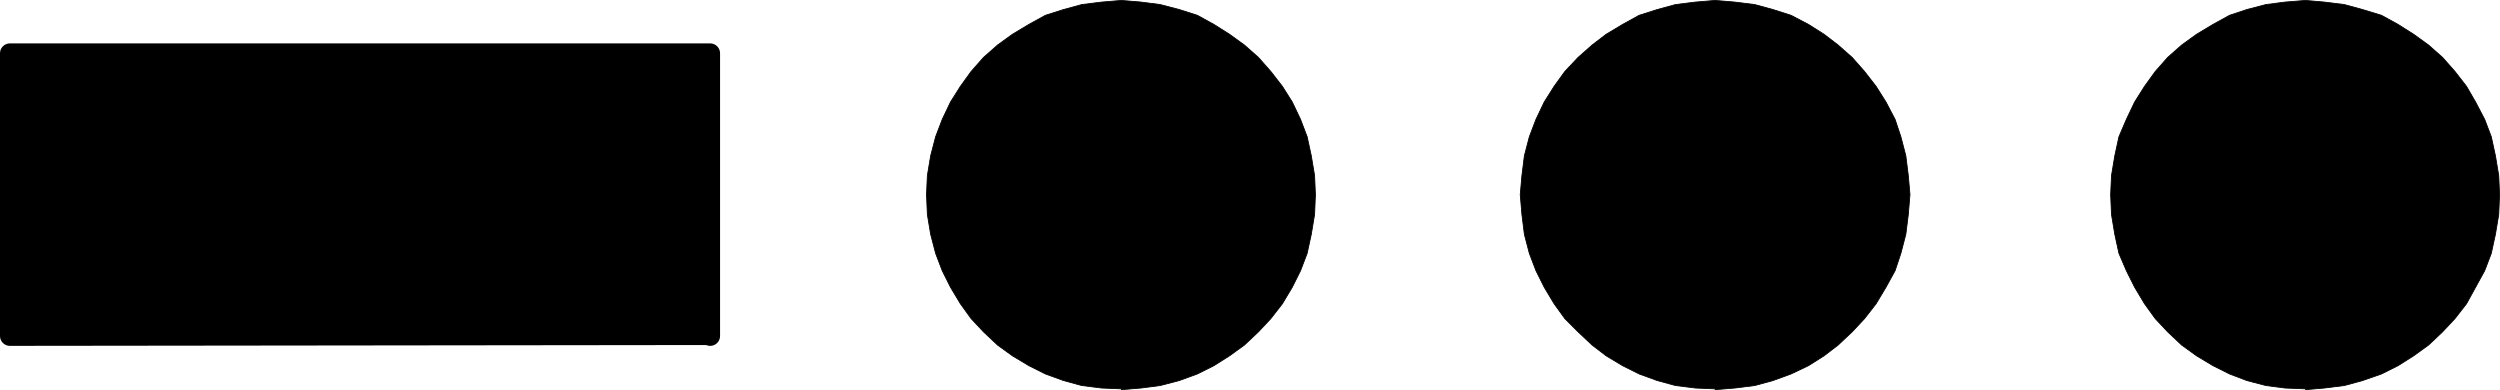
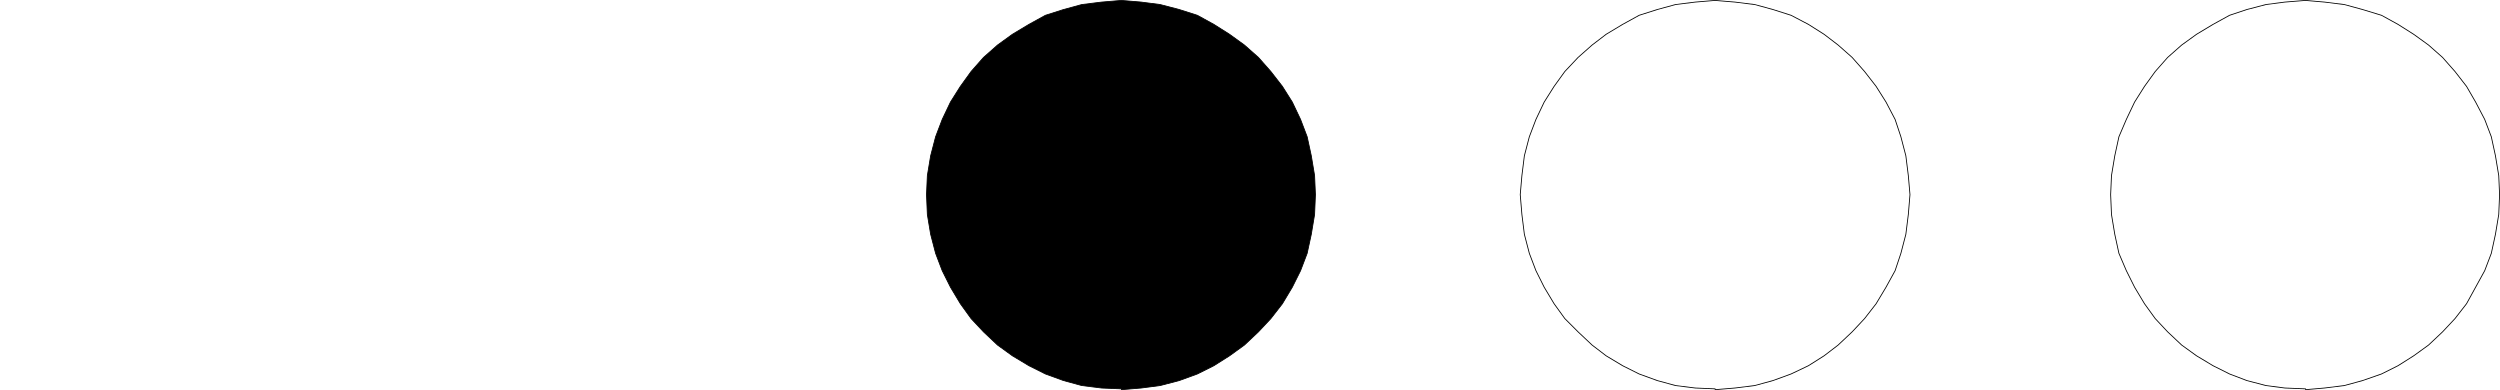
<svg xmlns="http://www.w3.org/2000/svg" xmlns:ns1="http://sodipodi.sourceforge.net/DTD/sodipodi-0.dtd" xmlns:ns2="http://www.inkscape.org/namespaces/inkscape" version="1.0" width="129.446mm" height="20.198mm" id="svg8" ns1:docname="Bravo.wmf">
  <ns1:namedview id="namedview8" pagecolor="#ffffff" bordercolor="#000000" borderopacity="0.25" ns2:showpageshadow="2" ns2:pageopacity="0.0" ns2:pagecheckerboard="0" ns2:deskcolor="#d1d1d1" ns2:document-units="mm" />
  <defs id="defs1">
    <pattern id="WMFhbasepattern" patternUnits="userSpaceOnUse" width="6" height="6" x="0" y="0" />
  </defs>
-   <path style="fill:#000000;fill-opacity:1;fill-rule:evenodd;stroke:none" d="m 335.643,76.097 -3.878,-0.162 -3.878,-0.485 -3.555,-0.97 -3.555,-1.294 -3.232,-1.617 -3.232,-1.941 -2.747,-2.103 -2.747,-2.588 -2.586,-2.588 -2.101,-2.911 -1.939,-3.235 -1.616,-3.235 -1.293,-3.396 -0.97,-3.72 -0.485,-3.882 -0.323,-3.882 0.323,-3.72 0.485,-3.882 0.97,-3.72 1.293,-3.396 1.616,-3.396 1.939,-3.073 2.101,-2.911 2.586,-2.75 2.747,-2.426 2.747,-2.103 3.232,-1.941 3.232,-1.779 3.555,-1.132 3.555,-0.97 3.878,-0.485 3.878,-0.323 3.878,0.323 3.878,0.485 3.555,0.97 3.555,1.132 3.394,1.779 3.07,1.941 2.747,2.103 2.747,2.426 2.424,2.75 2.262,2.911 1.939,3.073 1.778,3.396 1.131,3.396 0.97,3.72 0.485,3.882 0.323,3.72 -0.323,3.882 -0.485,3.882 -0.97,3.72 -1.131,3.396 -1.778,3.235 -1.939,3.235 -2.262,2.911 -2.424,2.588 -2.747,2.588 -2.747,2.103 -3.07,1.941 -3.394,1.617 -3.555,1.294 -3.555,0.97 -3.878,0.485 -3.878,0.323 v 0 z" id="path1" />
  <path style="fill:none;stroke:#000000;stroke-width:0.162px;stroke-linecap:round;stroke-linejoin:round;stroke-miterlimit:4;stroke-dasharray:none;stroke-opacity:1" d="m 335.643,76.097 -3.878,-0.162 -3.878,-0.485 -3.555,-0.97 -3.555,-1.294 -3.232,-1.617 -3.232,-1.941 -2.747,-2.103 -2.747,-2.588 -2.586,-2.588 -2.101,-2.911 -1.939,-3.235 -1.616,-3.235 -1.293,-3.396 -0.97,-3.72 -0.485,-3.882 -0.323,-3.882 0.323,-3.72 0.485,-3.882 0.97,-3.72 1.293,-3.396 1.616,-3.396 1.939,-3.073 2.101,-2.911 2.586,-2.75 2.747,-2.426 2.747,-2.103 3.232,-1.941 3.232,-1.779 3.555,-1.132 3.555,-0.97 3.878,-0.485 3.878,-0.323 3.878,0.323 3.878,0.485 3.555,0.97 3.555,1.132 3.394,1.779 3.07,1.941 2.747,2.103 2.747,2.426 2.424,2.75 2.262,2.911 1.939,3.073 1.778,3.396 1.131,3.396 0.97,3.72 0.485,3.882 0.323,3.72 -0.323,3.882 -0.485,3.882 -0.97,3.72 -1.131,3.396 -1.778,3.235 -1.939,3.235 -2.262,2.911 -2.424,2.588 -2.747,2.588 -2.747,2.103 -3.07,1.941 -3.394,1.617 -3.555,1.294 -3.555,0.97 -3.878,0.485 -3.878,0.323 v 0" id="path2" />
  <path style="fill:#000000;fill-opacity:1;fill-rule:evenodd;stroke:none" d="m 219.453,76.097 -3.878,-0.162 -3.878,-0.485 -3.555,-0.97 -3.555,-1.294 -3.232,-1.617 -3.232,-1.941 -2.909,-2.103 -2.747,-2.588 -2.424,-2.588 -2.101,-2.911 -1.939,-3.235 -1.616,-3.235 -1.293,-3.396 -0.97,-3.72 -0.646,-3.882 -0.162,-3.882 0.162,-3.72 0.646,-3.882 0.97,-3.72 1.293,-3.396 1.616,-3.396 1.939,-3.073 2.101,-2.911 2.424,-2.75 2.747,-2.426 2.909,-2.103 3.232,-1.941 3.232,-1.779 3.555,-1.132 3.555,-0.97 3.878,-0.485 3.878,-0.323 3.878,0.323 3.717,0.485 3.717,0.97 3.555,1.132 3.232,1.779 3.07,1.941 2.909,2.103 2.747,2.426 2.424,2.75 2.262,2.911 1.939,3.073 1.616,3.396 1.293,3.396 0.808,3.72 0.646,3.882 0.162,3.72 -0.162,3.882 -0.646,3.882 -0.808,3.72 -1.293,3.396 -1.616,3.235 -1.939,3.235 -2.262,2.911 -2.424,2.588 -2.747,2.588 -2.909,2.103 -3.07,1.941 -3.232,1.617 -3.555,1.294 -3.717,0.97 -3.717,0.485 -3.878,0.323 v 0 z" id="path3" />
  <path style="fill:none;stroke:#000000;stroke-width:0.162px;stroke-linecap:round;stroke-linejoin:round;stroke-miterlimit:4;stroke-dasharray:none;stroke-opacity:1" d="m 219.453,76.097 -3.878,-0.162 -3.878,-0.485 -3.555,-0.97 -3.555,-1.294 -3.232,-1.617 -3.232,-1.941 -2.909,-2.103 -2.747,-2.588 -2.424,-2.588 -2.101,-2.911 -1.939,-3.235 -1.616,-3.235 -1.293,-3.396 -0.97,-3.72 -0.646,-3.882 -0.162,-3.882 0.162,-3.72 0.646,-3.882 0.97,-3.72 1.293,-3.396 1.616,-3.396 1.939,-3.073 2.101,-2.911 2.424,-2.75 2.747,-2.426 2.909,-2.103 3.232,-1.941 3.232,-1.779 3.555,-1.132 3.555,-0.97 3.878,-0.485 3.878,-0.323 3.878,0.323 3.717,0.485 3.717,0.97 3.555,1.132 3.232,1.779 3.07,1.941 2.909,2.103 2.747,2.426 2.424,2.75 2.262,2.911 1.939,3.073 1.616,3.396 1.293,3.396 0.808,3.72 0.646,3.882 0.162,3.72 -0.162,3.882 -0.646,3.882 -0.808,3.72 -1.293,3.396 -1.616,3.235 -1.939,3.235 -2.262,2.911 -2.424,2.588 -2.747,2.588 -2.909,2.103 -3.07,1.941 -3.232,1.617 -3.555,1.294 -3.717,0.97 -3.717,0.485 -3.878,0.323 v 0" id="path4" />
-   <path style="fill:#000000;fill-opacity:1;fill-rule:evenodd;stroke:none" d="m 451.187,76.097 -4.04,-0.162 -3.717,-0.485 -3.717,-0.97 -3.394,-1.294 -3.232,-1.617 -3.232,-1.941 -2.909,-2.103 -2.747,-2.588 -2.424,-2.588 -2.101,-2.911 -1.939,-3.235 -1.616,-3.235 -1.454,-3.396 -0.808,-3.72 -0.646,-3.882 -0.162,-3.882 0.162,-3.72 0.646,-3.882 0.808,-3.72 1.454,-3.396 1.616,-3.396 1.939,-3.073 2.101,-2.911 2.424,-2.75 2.747,-2.426 2.909,-2.103 3.232,-1.941 3.232,-1.779 3.394,-1.132 3.717,-0.97 3.717,-0.485 4.04,-0.323 3.717,0.323 3.878,0.485 3.555,0.97 3.717,1.132 3.232,1.779 3.07,1.941 2.909,2.103 2.747,2.426 2.424,2.75 2.262,2.911 1.778,3.073 1.778,3.396 1.293,3.396 0.808,3.72 0.646,3.882 0.162,3.72 -0.162,3.882 -0.646,3.882 -0.808,3.72 -1.293,3.396 -1.778,3.235 -1.778,3.235 -2.262,2.911 -2.424,2.588 -2.747,2.588 -2.909,2.103 -3.07,1.941 -3.232,1.617 -3.717,1.294 -3.555,0.97 -3.878,0.485 -3.717,0.323 v 0 z" id="path5" />
  <path style="fill:none;stroke:#000000;stroke-width:0.162px;stroke-linecap:round;stroke-linejoin:round;stroke-miterlimit:4;stroke-dasharray:none;stroke-opacity:1" d="m 451.187,76.097 -4.04,-0.162 -3.717,-0.485 -3.717,-0.97 -3.394,-1.294 -3.232,-1.617 -3.232,-1.941 -2.909,-2.103 -2.747,-2.588 -2.424,-2.588 -2.101,-2.911 -1.939,-3.235 -1.616,-3.235 -1.454,-3.396 -0.808,-3.72 -0.646,-3.882 -0.162,-3.882 0.162,-3.72 0.646,-3.882 0.808,-3.72 1.454,-3.396 1.616,-3.396 1.939,-3.073 2.101,-2.911 2.424,-2.75 2.747,-2.426 2.909,-2.103 3.232,-1.941 3.232,-1.779 3.394,-1.132 3.717,-0.97 3.717,-0.485 4.04,-0.323 3.717,0.323 3.878,0.485 3.555,0.97 3.717,1.132 3.232,1.779 3.07,1.941 2.909,2.103 2.747,2.426 2.424,2.75 2.262,2.911 1.778,3.073 1.778,3.396 1.293,3.396 0.808,3.72 0.646,3.882 0.162,3.72 -0.162,3.882 -0.646,3.882 -0.808,3.72 -1.293,3.396 -1.778,3.235 -1.778,3.235 -2.262,2.911 -2.424,2.588 -2.747,2.588 -2.909,2.103 -3.07,1.941 -3.232,1.617 -3.717,1.294 -3.555,0.97 -3.878,0.485 -3.717,0.323 v 0" id="path6" />
-   <path style="fill:#000000;fill-opacity:1;fill-rule:evenodd;stroke:none" d="M 138.976,65.584 1.939,65.746 V 10.432 H 138.976 v 55.314 0 z" id="path7" />
-   <path style="fill:none;stroke:#000000;stroke-width:3.878px;stroke-linecap:round;stroke-linejoin:round;stroke-miterlimit:4;stroke-dasharray:none;stroke-opacity:1" d="M 138.976,65.584 1.939,65.746 V 10.432 H 138.976 v 55.314 0" id="path8" />
</svg>